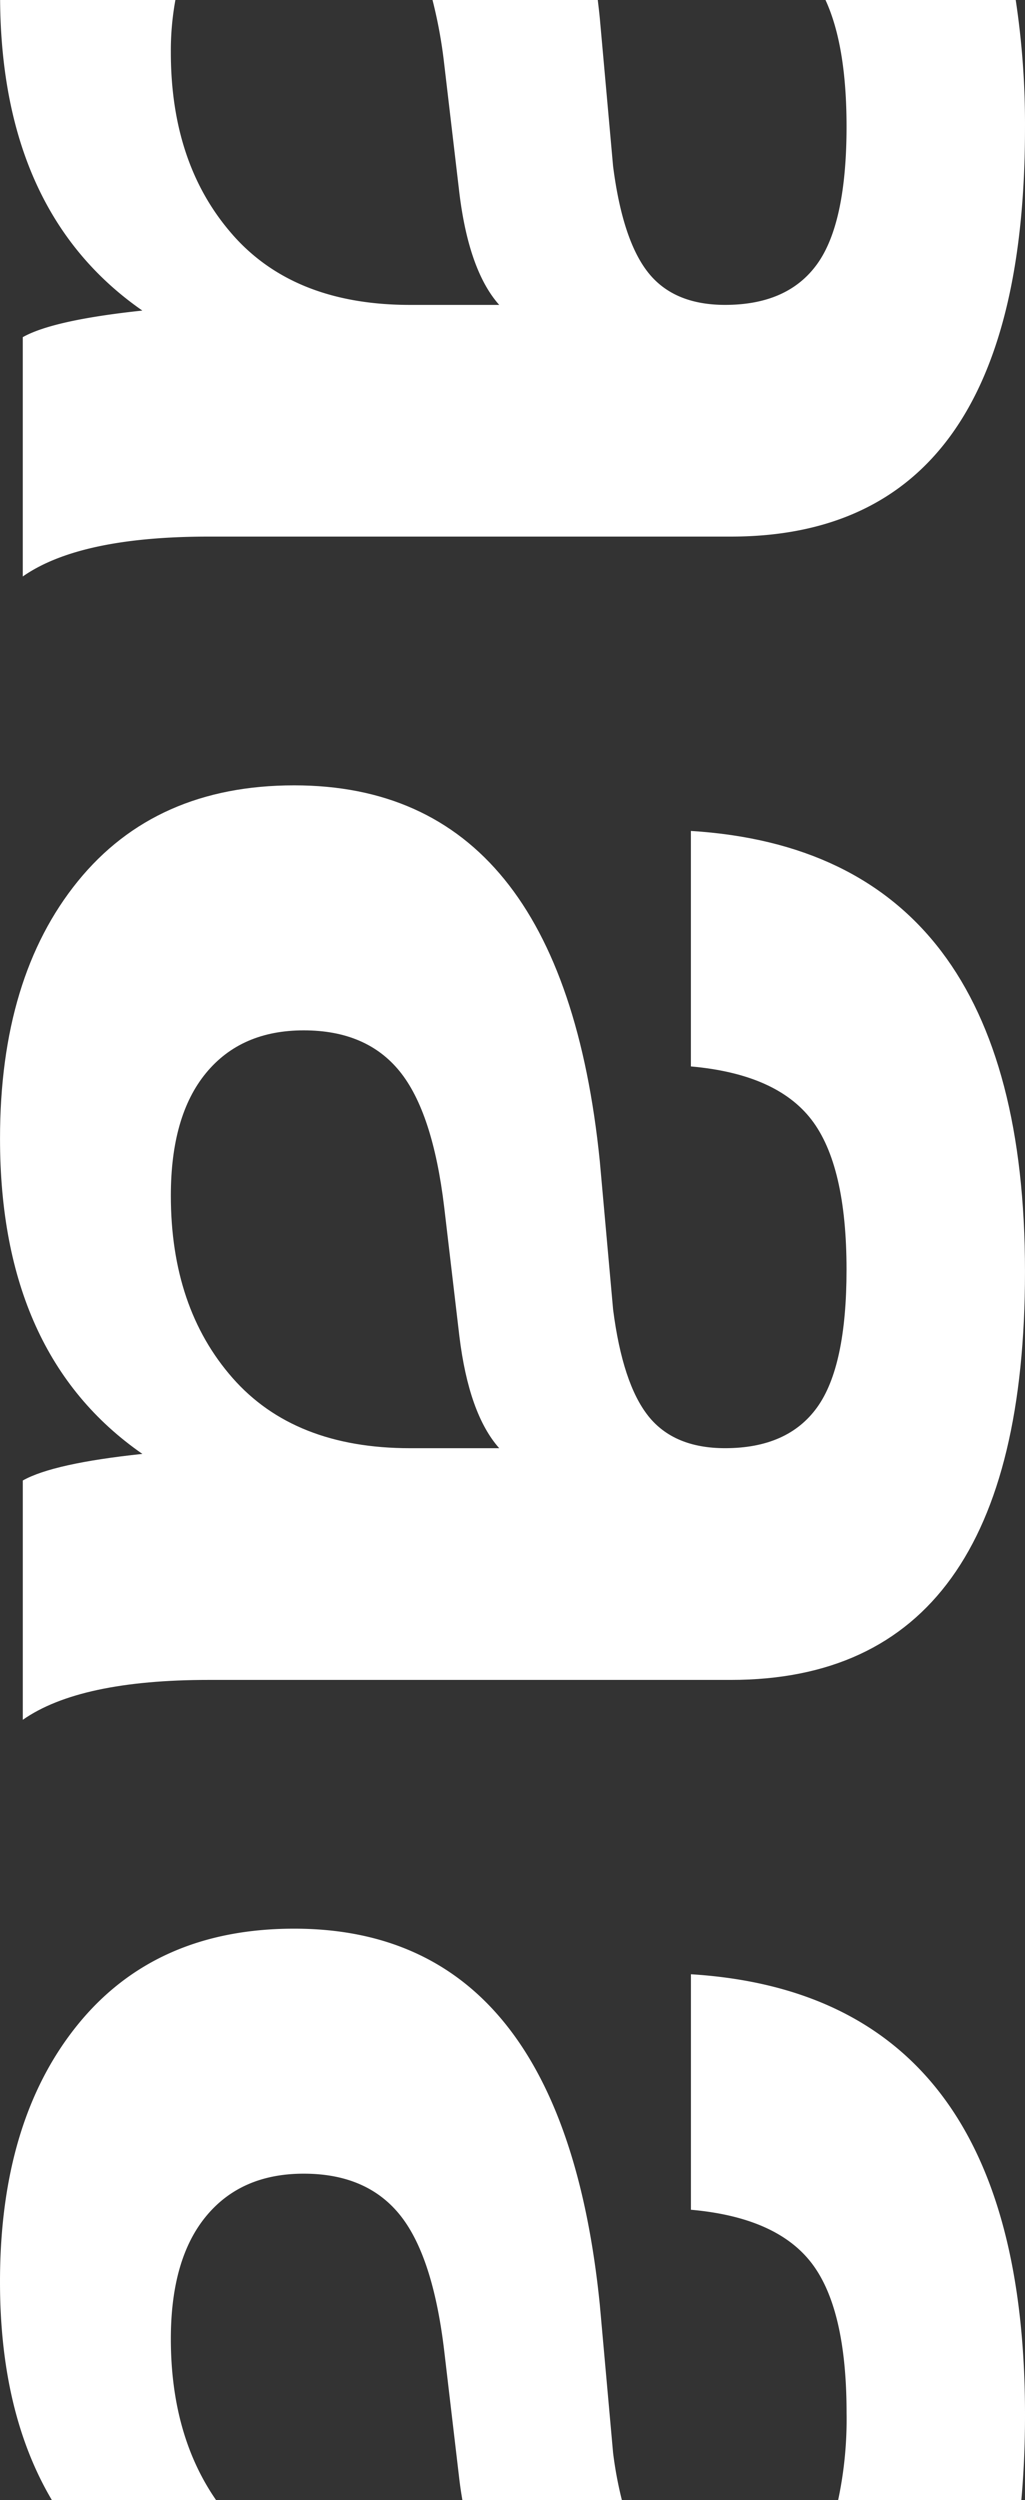
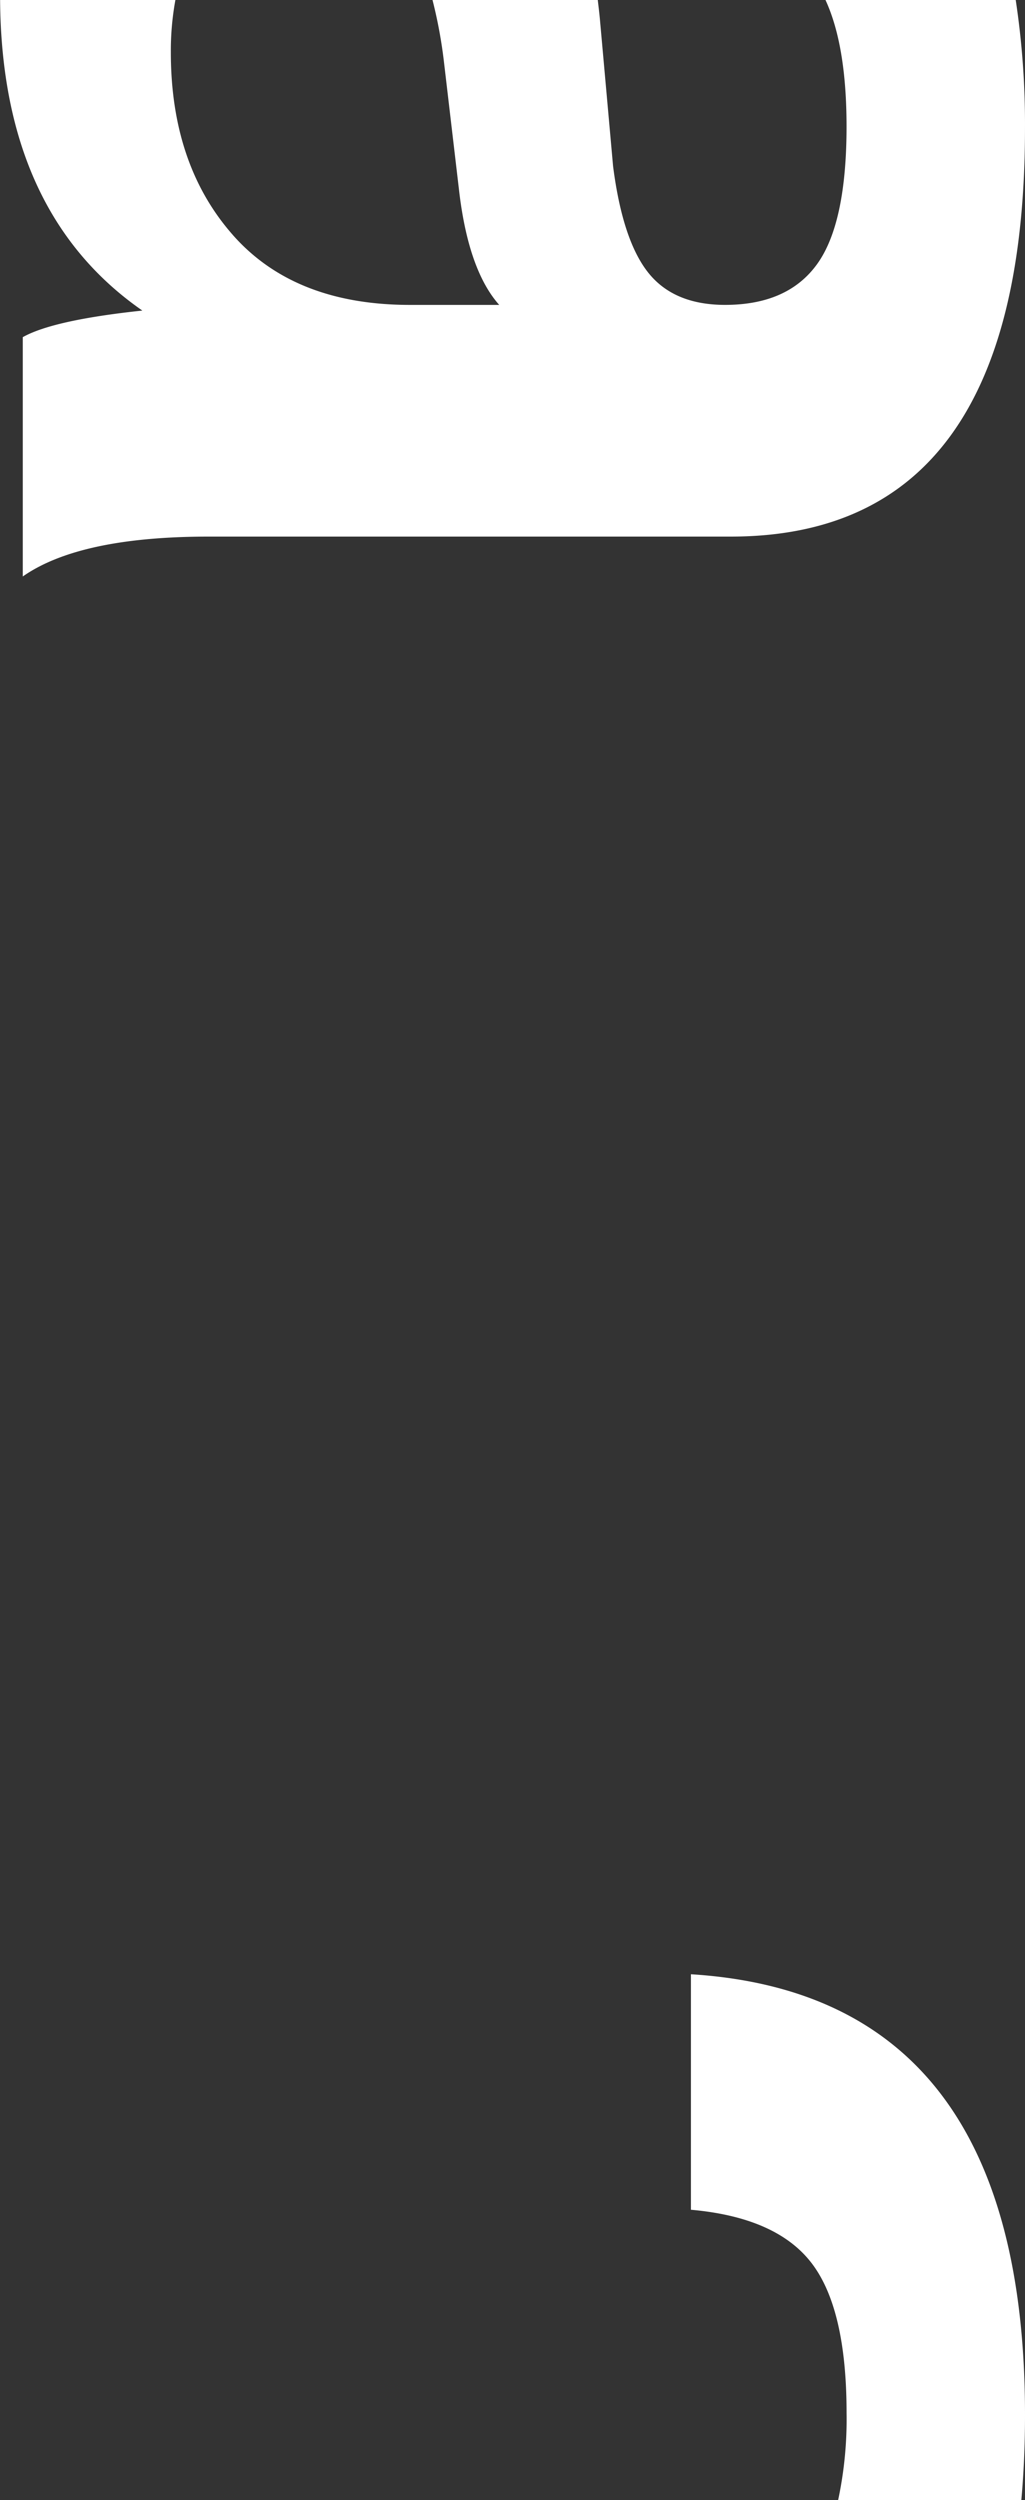
<svg xmlns="http://www.w3.org/2000/svg" width="246.362" height="600.553" viewBox="0 0 246.362 600.553">
  <rect x="0" y="0" width="246.362" height="600.553" fill="#333333" stroke="none" />
  <g id="aaa_blanco" transform="translate(2207.543 -756.447) rotate(180)">
    <path id="Trazado_1" data-name="Trazado 1" d="M1658.656,889.272q14.83,16.883,14.826,43.8a67.589,67.589,0,0,1-1.095,12.558h42.133q-.375-51.127-34.192-74.606,21.447-2.277,28.741-6.387V807.151q-13.687,9.58-44.71,9.581H1538.9q-70.709,0-70.714,98.089a199.16,199.16,0,0,0,2.227,30.807h45.721q-5.054-10.947-5.062-30.351,0-23.268,7.07-33.078t22.127-9.809q12.319,0,18.478,7.756t8.44,25.549l3.193,35.586c.147,1.472.317,2.91.488,4.345h39.719a114.1,114.1,0,0,1-2.8-15.3l-3.65-31.023q-2.278-18.7-9.581-26.918H1616q27.832,0,42.656,16.881" transform="translate(492.999 -1702.075)" fill="#fff" />
-     <path id="Trazado_2" data-name="Trazado 2" d="M1616,419.994q27.832,0,42.656,16.88t14.826,43.8q0,19.16-8.439,29.425t-23.5,10.267q-15.053,0-23.037-9.811t-10.722-32.619l-3.65-31.024q-2.278-18.7-9.581-26.918Zm-57.258,7.756q6.16,7.764,8.44,25.549l3.193,35.587q9.132,90.332,73.452,90.332,33.309,0,52.011-23.038t18.7-61.819q0-52.011-34.215-75.735,21.447-2.276,28.741-6.387V354.754q-13.687,9.58-44.71,9.581H1538.9q-70.709,0-70.714,98.089,0,100.834,80.3,105.845V511.7q-20.531-1.819-28.971-12.775t-8.439-36.041q0-23.268,7.07-33.078t22.127-9.808q12.319,0,18.478,7.756" transform="translate(492.999 -1524.318)" fill="#fff" />
    <path id="Trazado_3" data-name="Trazado 3" d="M1548.477,172.313V115.741q-20.53-1.819-28.971-12.775t-8.439-36.042A93.013,93.013,0,0,1,1513.095,46h-44.032c-.577,6.431-.881,13.238-.881,20.468q0,100.834,80.295,105.845" transform="translate(492.999 -1403)" fill="#fff" />
-     <path id="Trazado_4" data-name="Trazado 4" d="M1725.318,46q10.863,15.688,10.873,38.718,0,19.16-8.439,29.425t-23.5,10.267q-15.054,0-23.038-9.81T1670.5,81.98l-3.651-31.023c-.21-1.725-.459-3.366-.733-4.957h-38.335a93.057,93.057,0,0,1,2.114,11.344l3.192,35.587q9.133,90.331,73.453,90.331,33.309,0,52.012-23.038t18.7-61.82q0-31.355-12.466-52.4Z" transform="translate(430.29 -1403)" fill="#fff" />
  </g>
</svg>